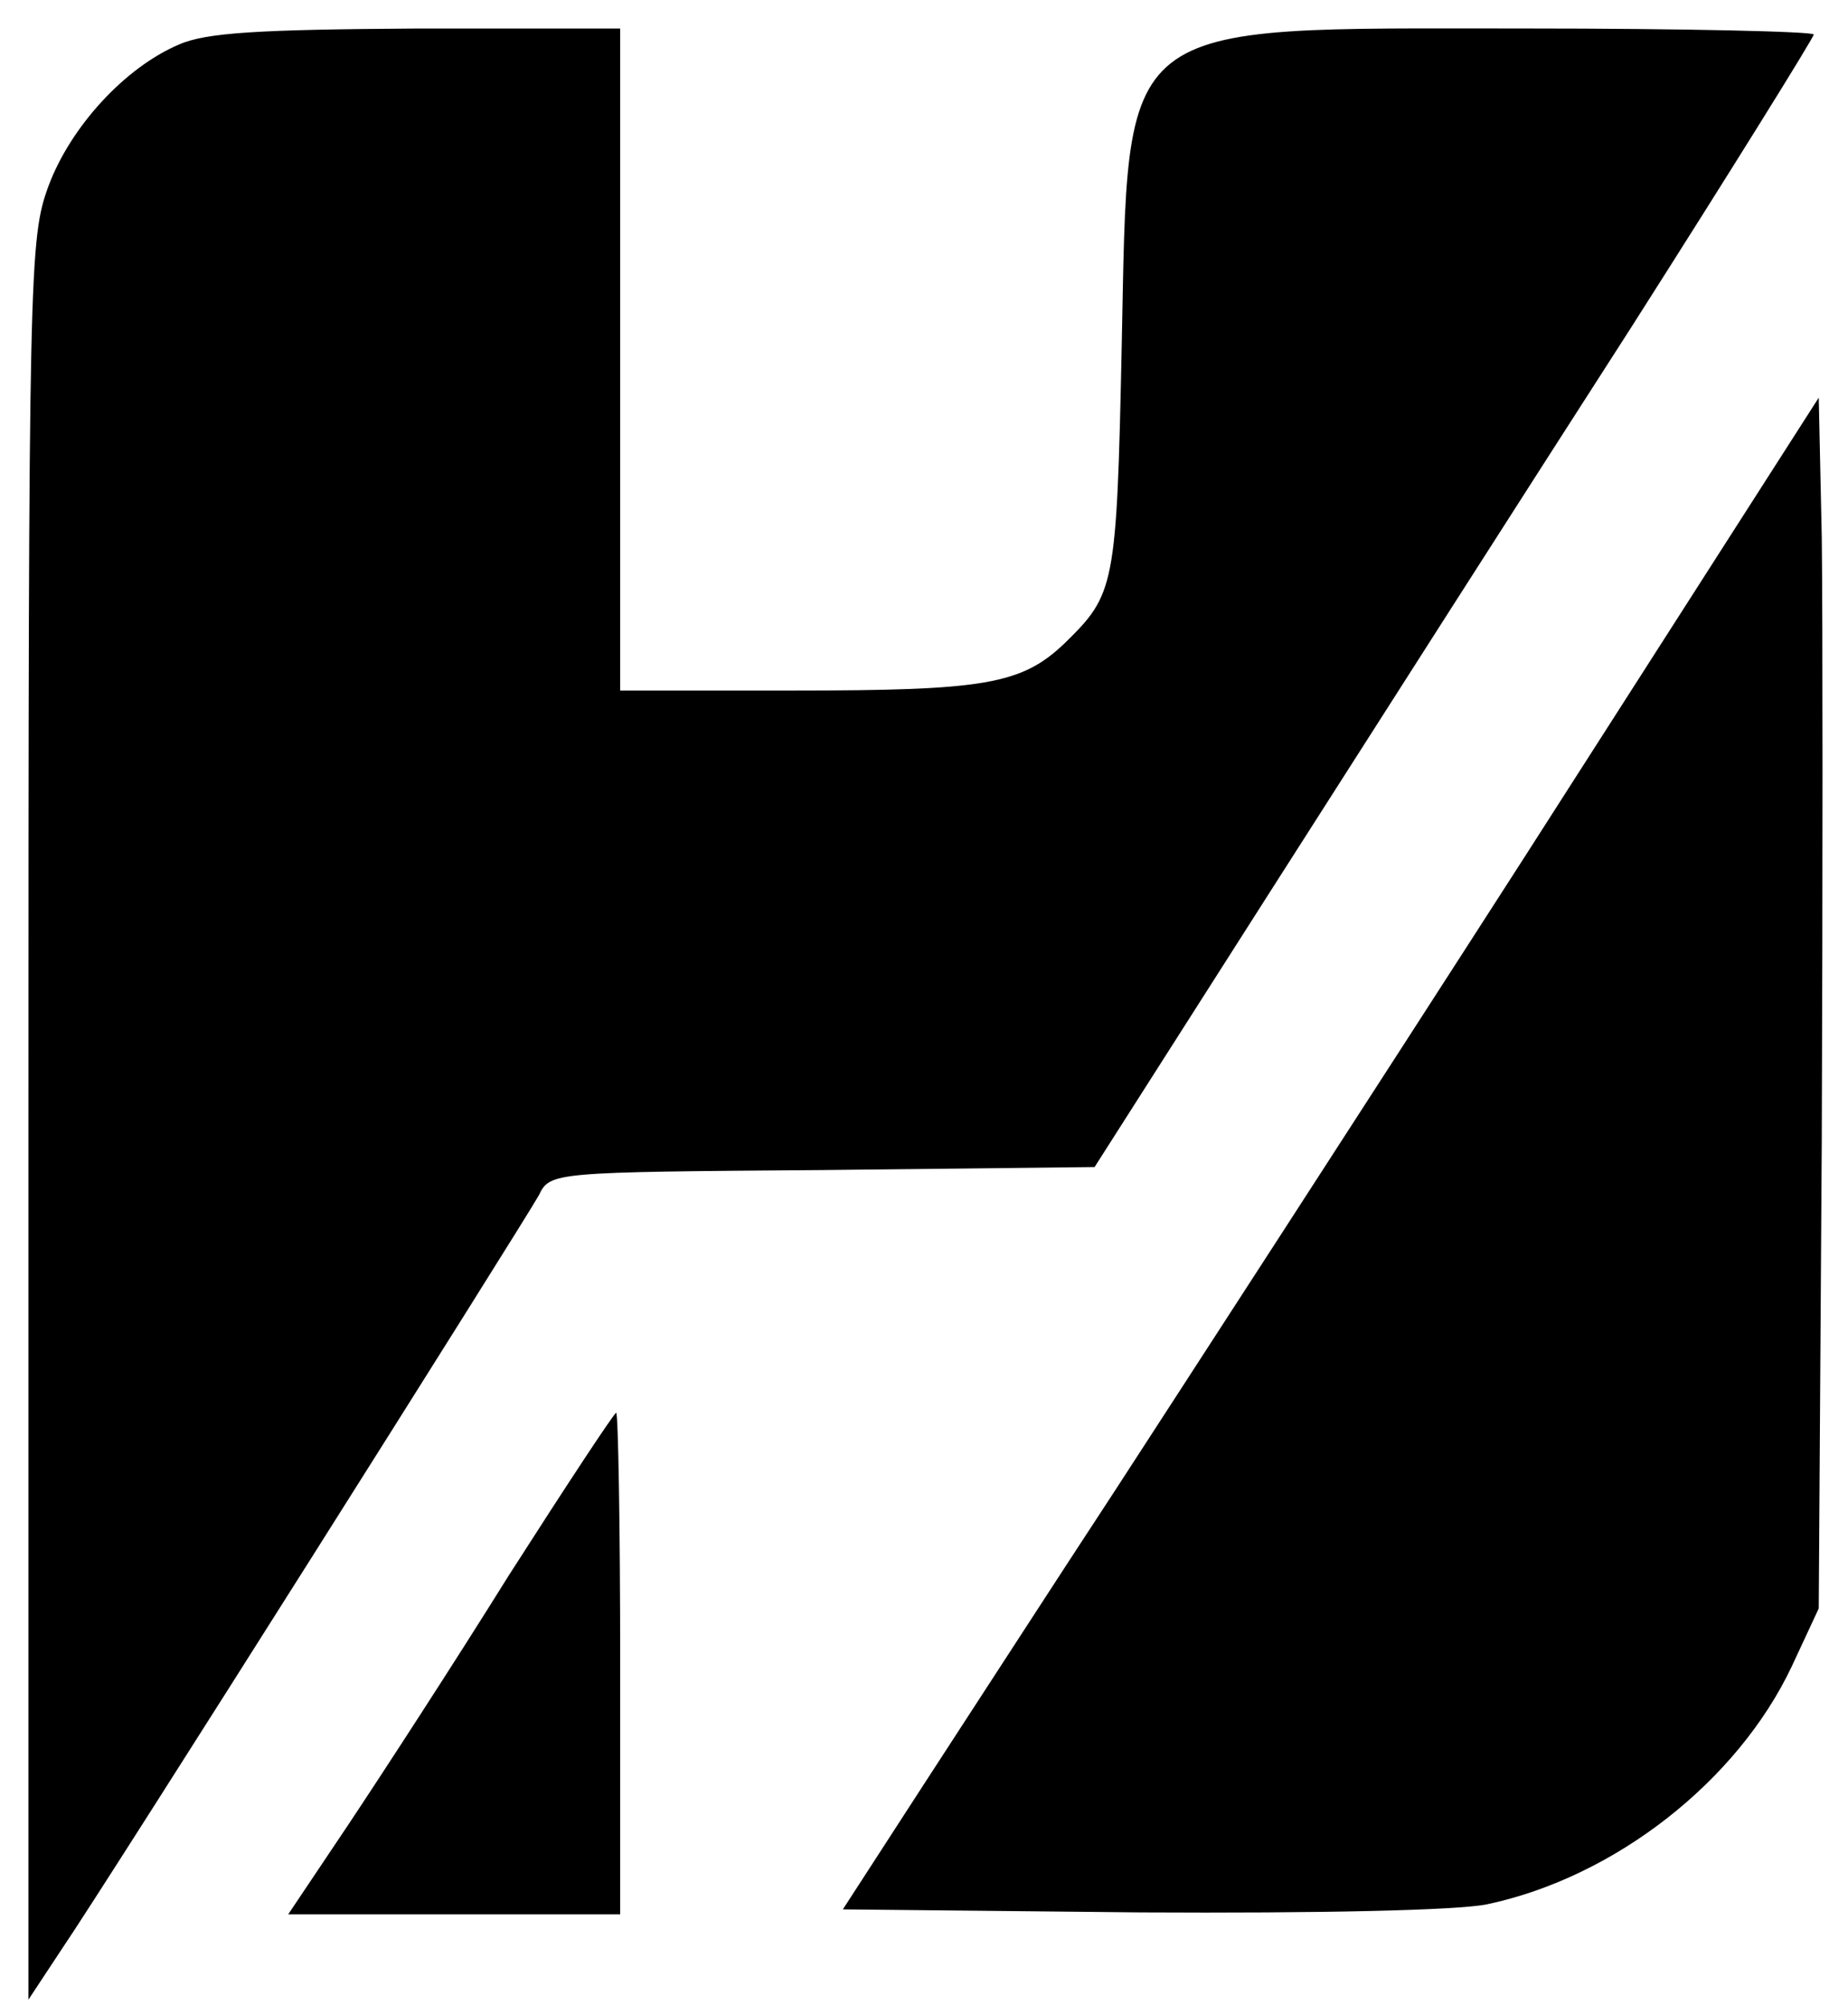
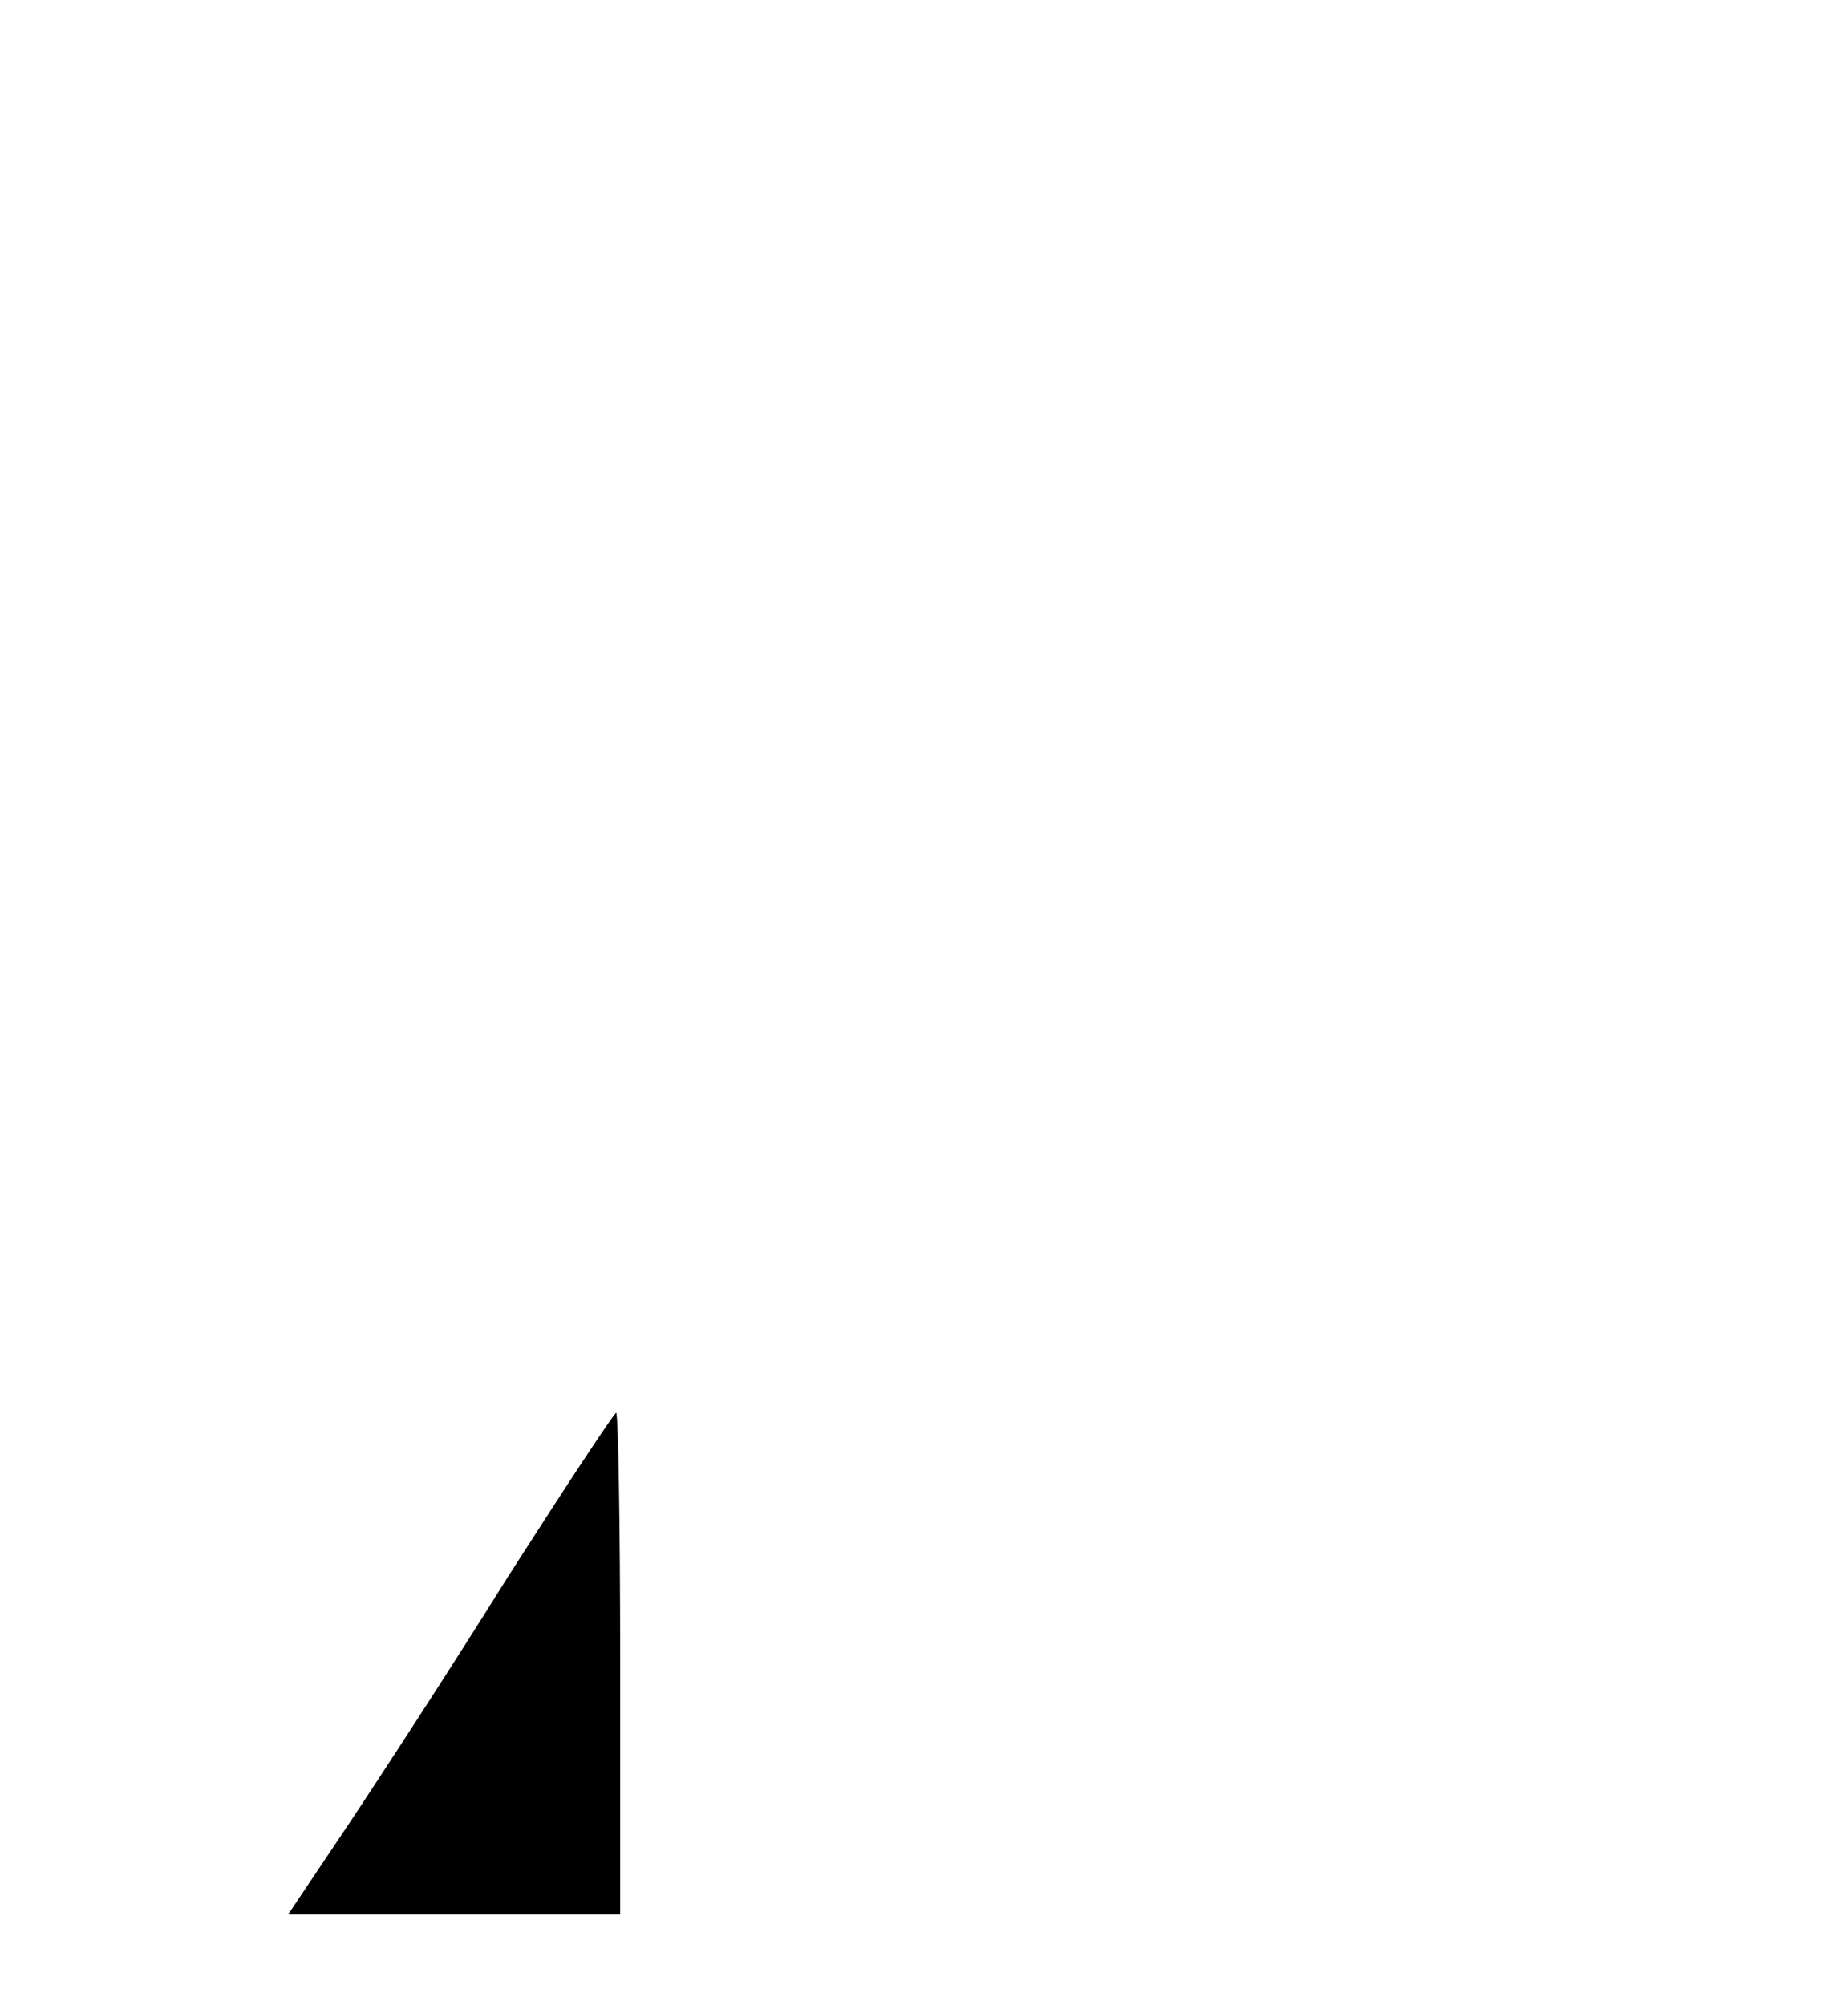
<svg xmlns="http://www.w3.org/2000/svg" xmlns:ns1="http://www.inkscape.org/namespaces/inkscape" xmlns:ns2="http://sodipodi.sourceforge.net/DTD/sodipodi-0.dtd" width="65mm" height="70.5mm" viewBox="0 0 65 70.5" version="1.1" id="svg1" ns1:version="1.4.2 (ebf0e940d0, 2025-05-08)" ns2:docname="logo_small.svg">
  <ns2:namedview id="namedview1" pagecolor="#ffffff" bordercolor="#000000" borderopacity="0.25" ns1:showpageshadow="2" ns1:pageopacity="0.0" ns1:pagecheckerboard="0" ns1:deskcolor="#d1d1d1" ns1:document-units="mm" ns1:zoom="2.1619135" ns1:cx="191.95958" ns1:cy="140.61617" ns1:window-width="1916" ns1:window-height="1050" ns1:window-x="0" ns1:window-y="26" ns1:window-maximized="1" ns1:current-layer="layer1" />
  <defs id="defs1" />
  <g ns1:label="Layer 1" ns1:groupmode="layer" id="layer1">
-     <path d="m 6.292,1.567 c -1.905,0.811 -3.81,2.893 -4.586,4.974 C 1.035,8.376 1,9.329 1,39.385 v 30.939 l 1.164,-1.764 c 1.658,-2.434 16.263,-25.576 16.792,-26.529 0.388,-0.811 0.494,-0.811 9.984,-0.882 l 9.56,-0.106 6.209,-9.737 c 3.422,-5.362 9.102,-14.252 12.665,-19.791 3.528,-5.539 6.421,-10.195 6.421,-10.301 0,-0.106 -4.551,-0.212 -10.16,-0.212 -14.534,0 -13.935,-0.494 -14.182,11.218 -0.176,8.467 -0.247,8.678 -2.011,10.407 -1.517,1.446 -2.822,1.658 -9.525,1.658 H 21.814 V 12.645 1.003 h -7.126 c -5.574,0.035 -7.444,0.141 -8.396,0.564 z" id="path1" style="stroke-width:0.035" />
-     <path d="m 53.599,30.178 c -5.715,8.89 -12.171,18.838 -14.323,22.154 -2.152,3.281 -5.186,7.973 -6.773,10.407 l -2.857,4.41 10.442,0.106 c 6.385,0.035 11.148,-0.071 12.206,-0.282 4.516,-0.953 8.819,-4.339 10.724,-8.361 l 0.953,-2.046 0.106,-16.404 c 0.035,-9.031 0.035,-18.591 0,-21.273 l -0.106,-4.904 z" id="path6" style="stroke-width:0.035" />
    <path d="m 17.898,55.401 c -1.976,3.175 -4.551,7.126 -5.68,8.819 l -2.081,3.104 h 5.856 5.821 v -8.819 c 0,-4.868 -0.071,-8.819 -0.141,-8.819 -0.071,0 -1.764,2.575 -3.775,5.715 z" id="path7" style="stroke-width:0.035" />
  </g>
</svg>